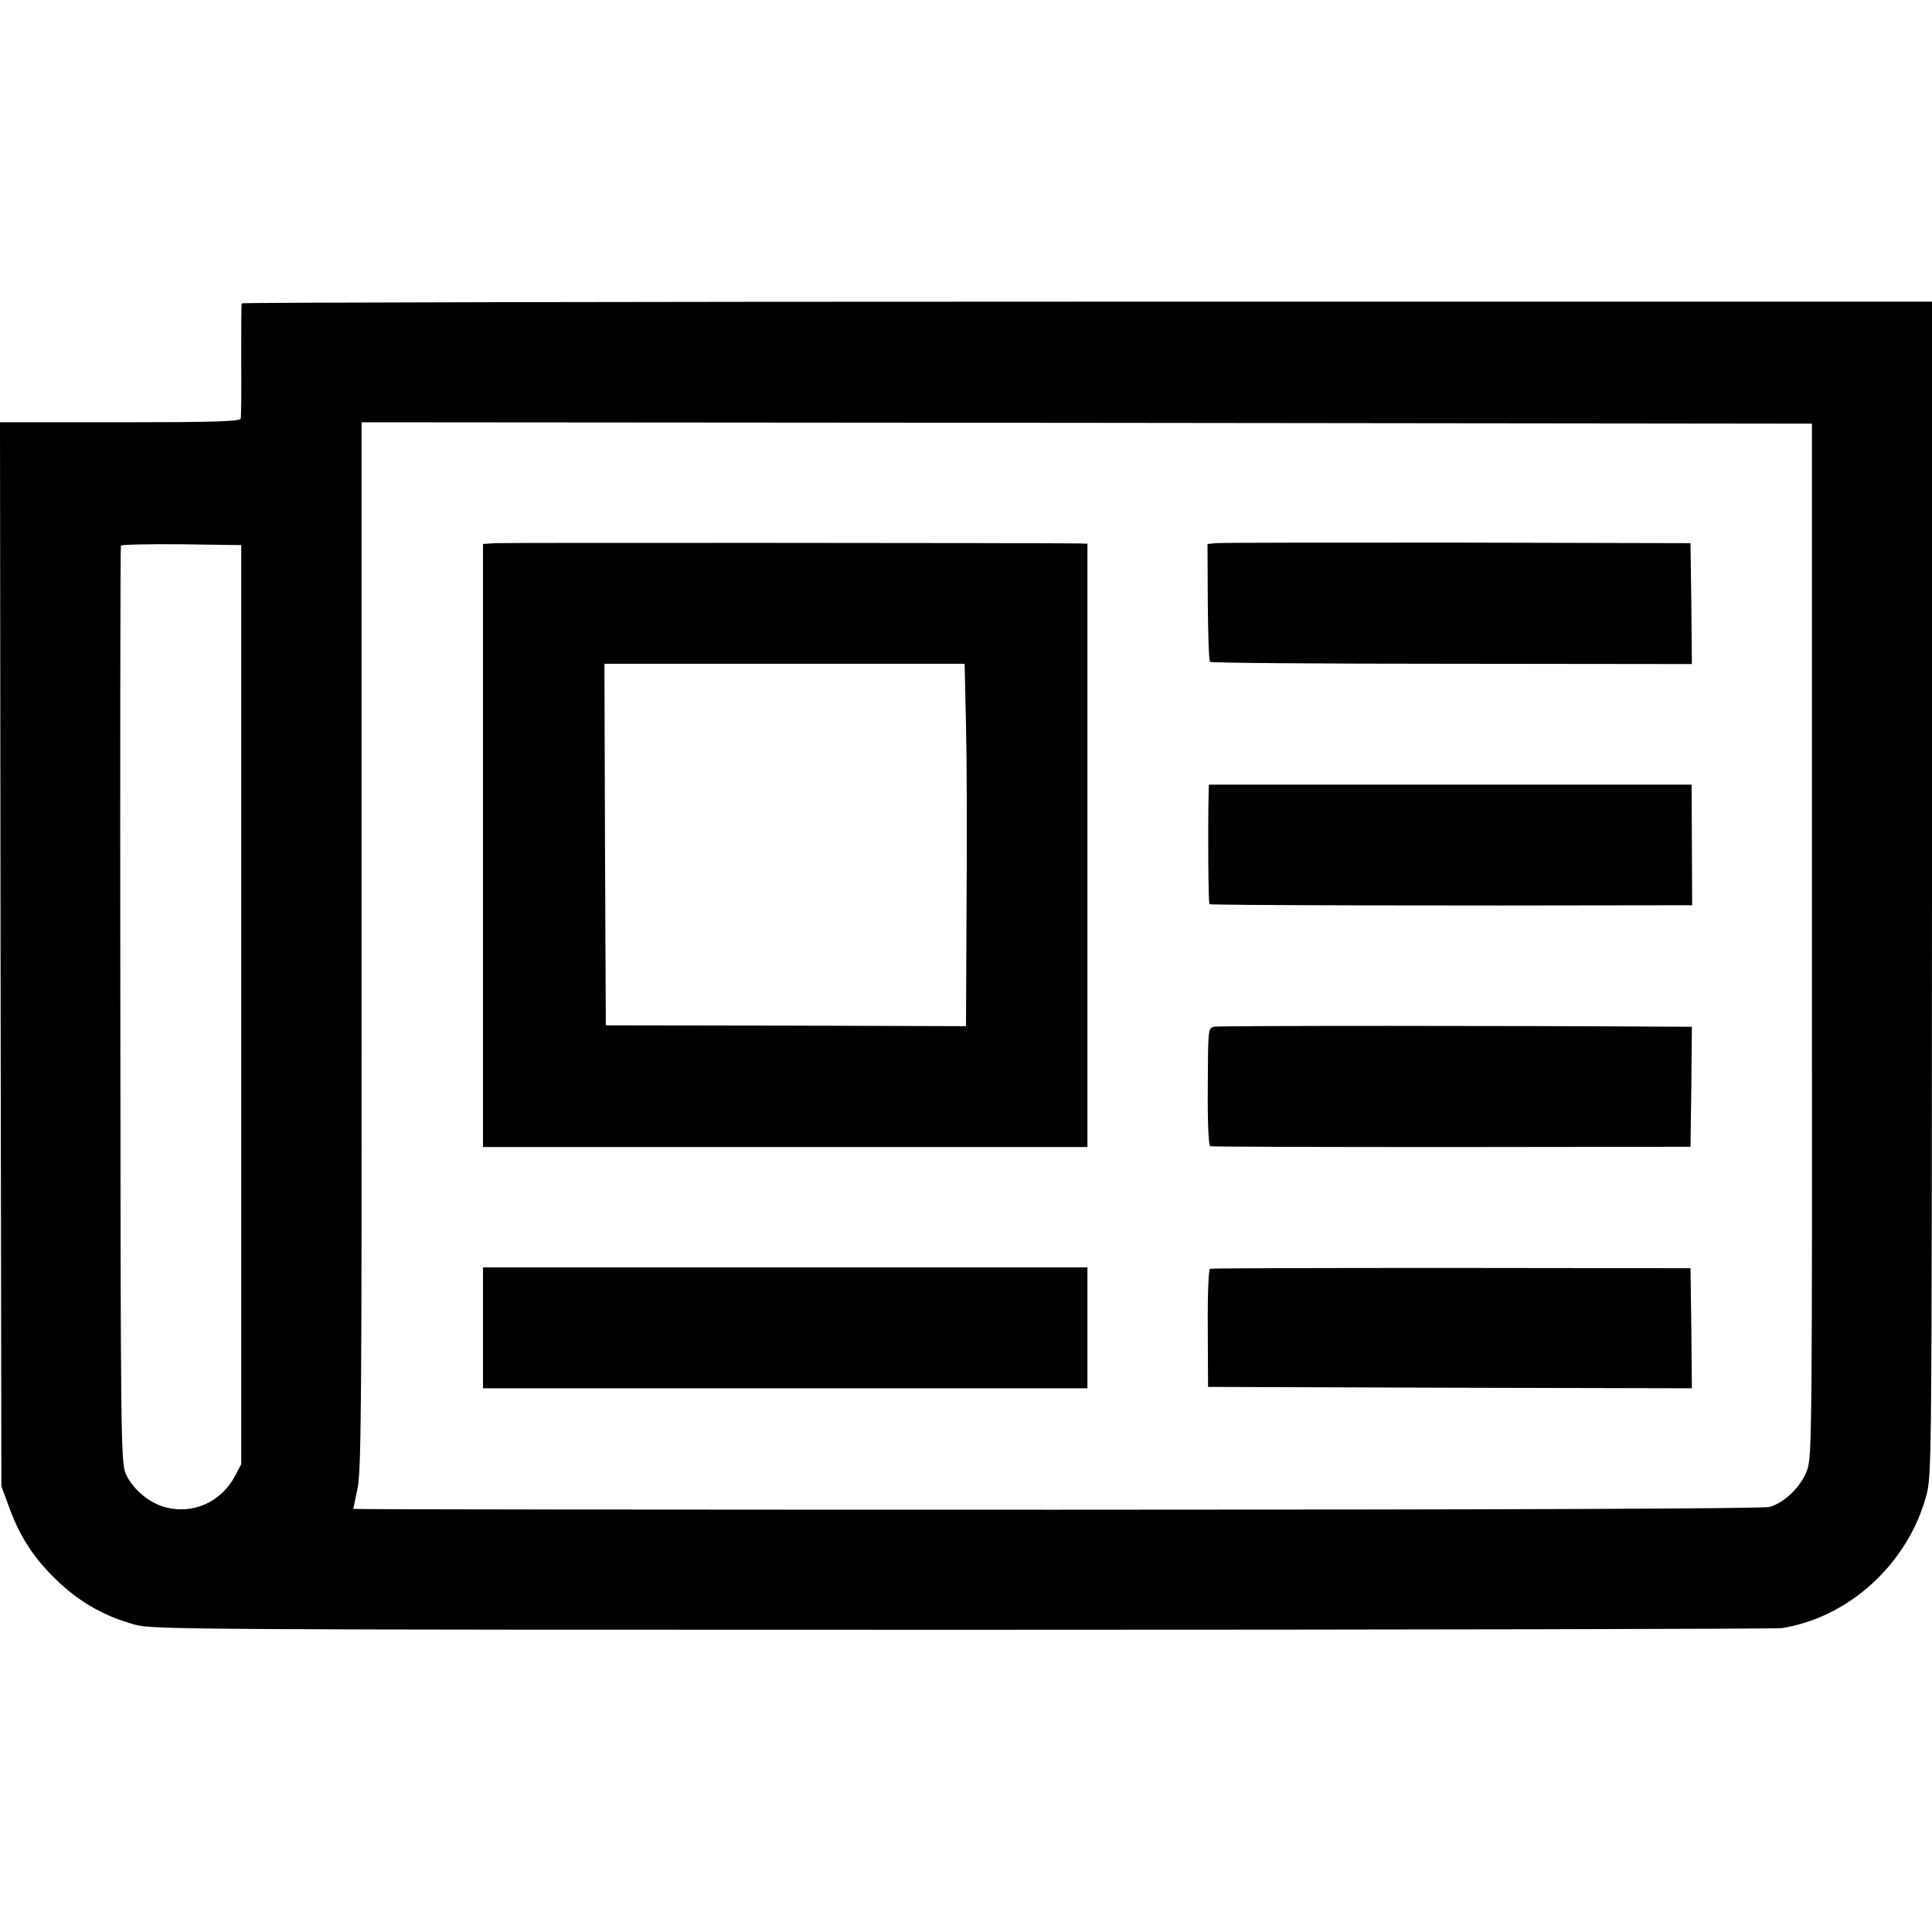
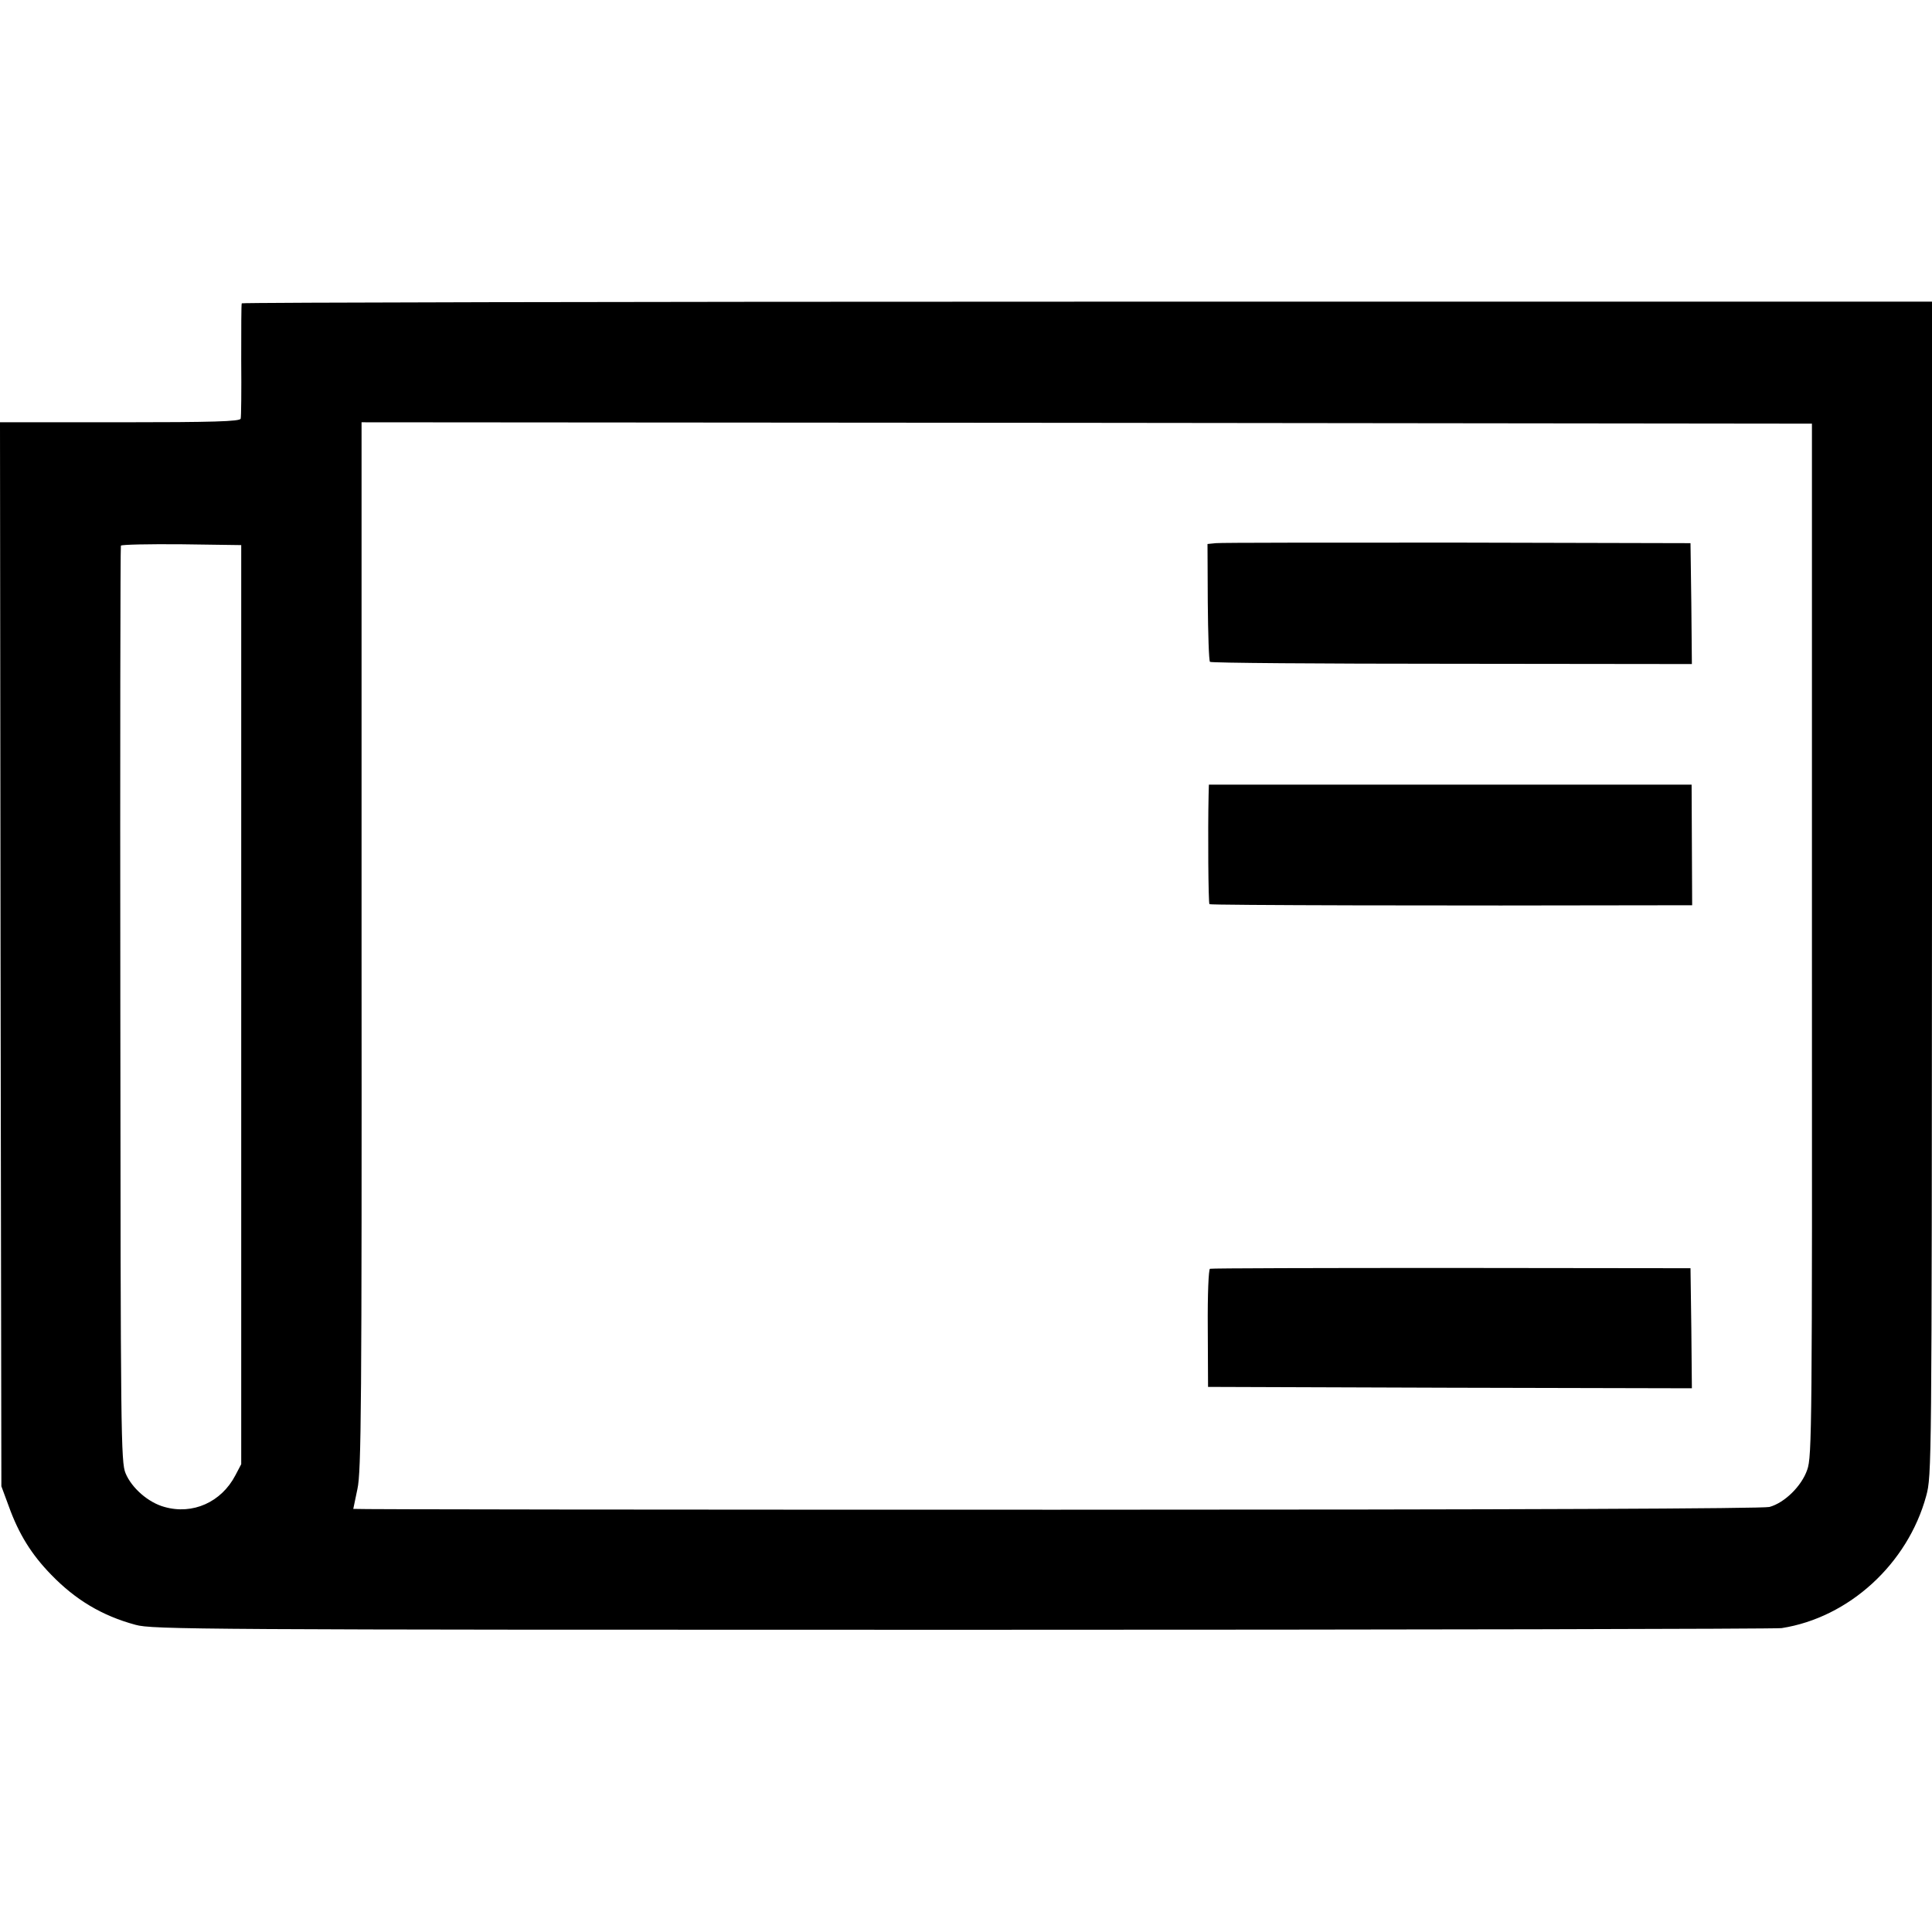
<svg xmlns="http://www.w3.org/2000/svg" version="1.0" width="700pt" height="700pt" viewBox="0 0 700 700" preserveAspectRatio="xMidYMid meet">
  <g transform="translate(0,700) scale(0.1,-0.1)" fill="#000000" stroke="none">
    <path d="M876 5901 c-2 -3 -2 -96 -2 -206 1 -110 0 -206 -2 -212 -3 -10 -100 -13 -438 -13 l-434 0 2 -1927 3 -1928 27 -73 c36 -100 82 -174 153 -247 88 -91 184 -149 306 -182 60 -17 228 -18 2994 -18 1612 0 2948 3 2970 6 244 38 457 233 524 479 20 74 20 98 21 2201 l0 2126 -3060 0 c-1684 0 -3062 -3 -3064 -6z m5689 -2306 c1 -1768 0 -1873 -17 -1920 -20 -59 -82 -120 -137 -135 -24 -6 -897 -10 -2583 -10 -1402 0 -2548 1 -2548 3 0 1 7 34 15 72 14 62 16 300 15 1968 l0 1897 2627 -2 2628 -3 0 -1870z m-5691 -235 l0 -1665 -21 -40 c-51 -98 -155 -144 -257 -115 -59 16 -119 69 -141 122 -17 40 -18 141 -19 1698 -1 910 0 1658 2 1663 2 4 101 6 220 5 l216 -3 0 -1665z" />
-     <path d="M1793 5032 l-43 -3 0 -1092 0 -1093 1095 0 1095 0 0 1093 0 1093 -32 1 c-145 2 -2083 3 -2115 1z m1707 -657 c3 -121 4 -416 2 -656 l-2 -437 -653 2 -652 1 -3 655 -2 655 652 0 653 0 5 -220z" />
    <path d="M4405 5032 l-30 -3 1 -210 c1 -115 4 -213 8 -217 4 -4 399 -7 877 -7 l869 -1 -2 219 -3 219 -845 2 c-465 0 -858 0 -875 -2z" />
    <path d="M4379 4121 c-3 -136 -1 -392 3 -397 4 -4 870 -6 1631 -4 l118 0 -1 218 -1 219 -875 0 -874 0 -1 -36z" />
-     <path d="M4399 3280 c-22 -5 -22 -7 -23 -218 -1 -133 3 -213 9 -215 6 -2 399 -3 875 -3 l865 1 3 218 2 217 -57 0 c-570 4 -1657 4 -1674 0z" />
-     <path d="M1750 2189 l0 -219 1095 0 1095 0 0 219 0 219 -1095 0 -1095 0 0 -219z" />
    <path d="M4384 2403 c-5 -2 -9 -90 -8 -216 l1 -212 877 -3 876 -2 -2 217 -3 218 -866 1 c-476 0 -869 -1 -875 -3z" />
  </g>
</svg>